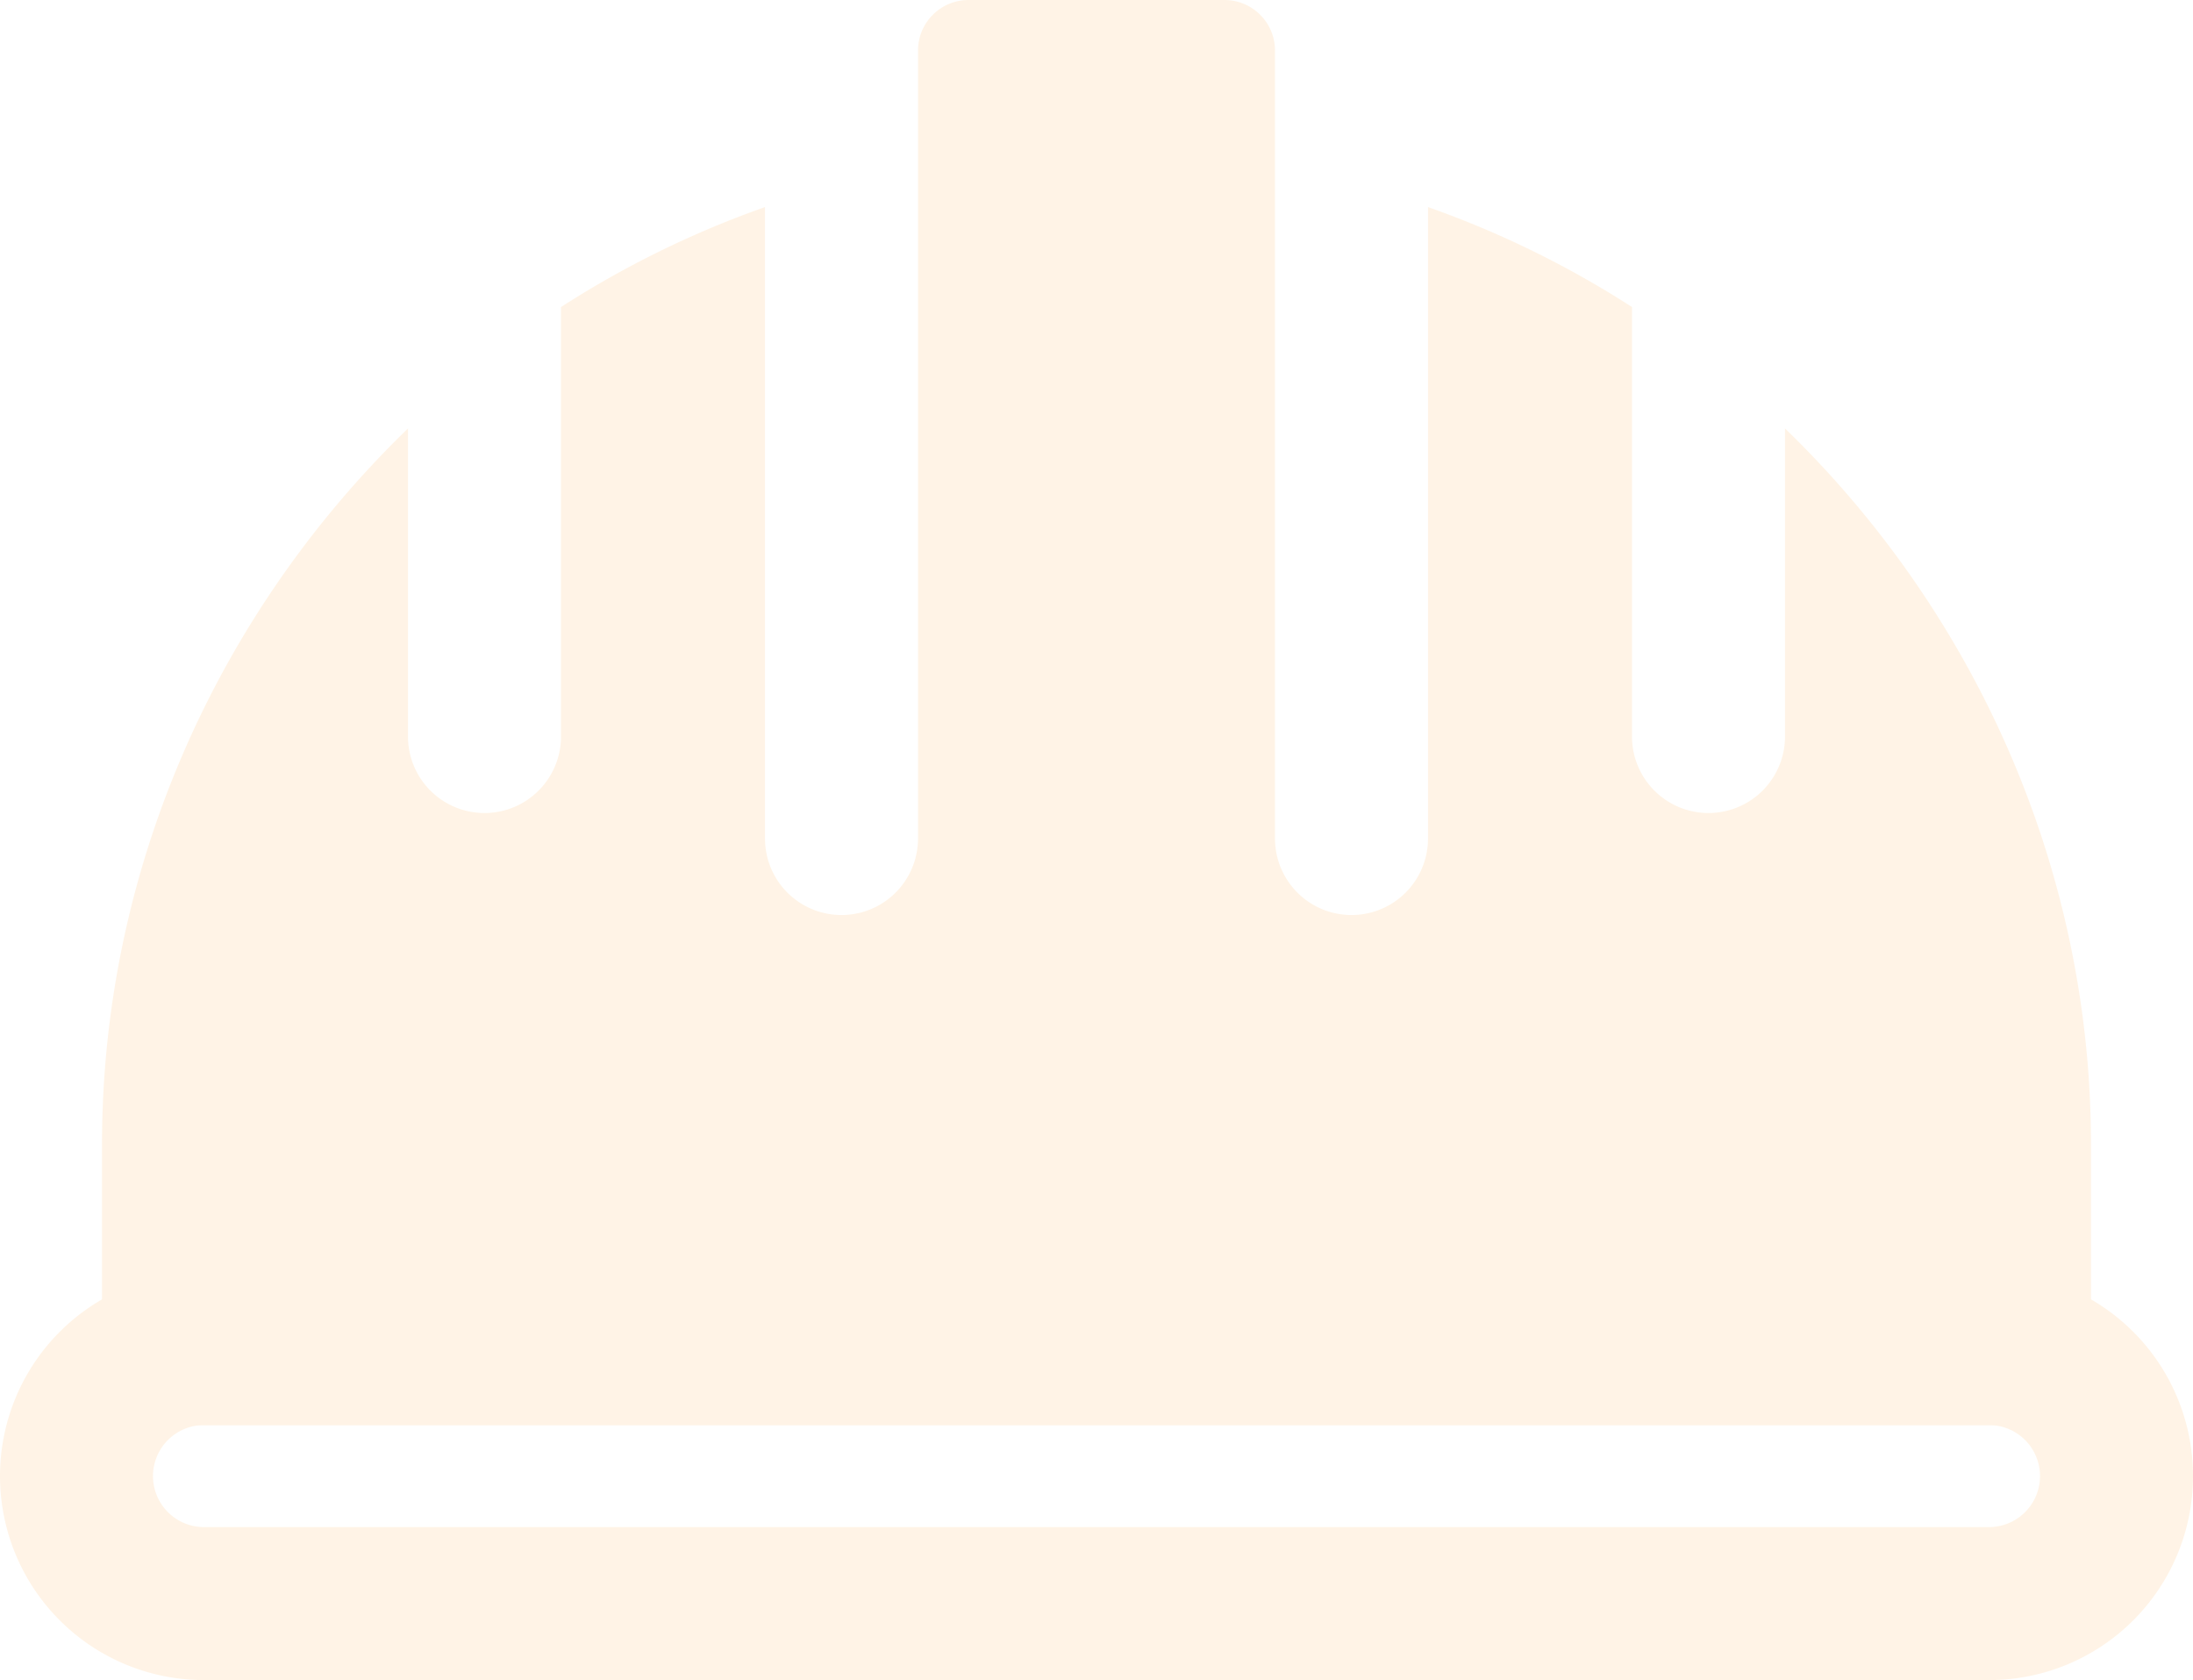
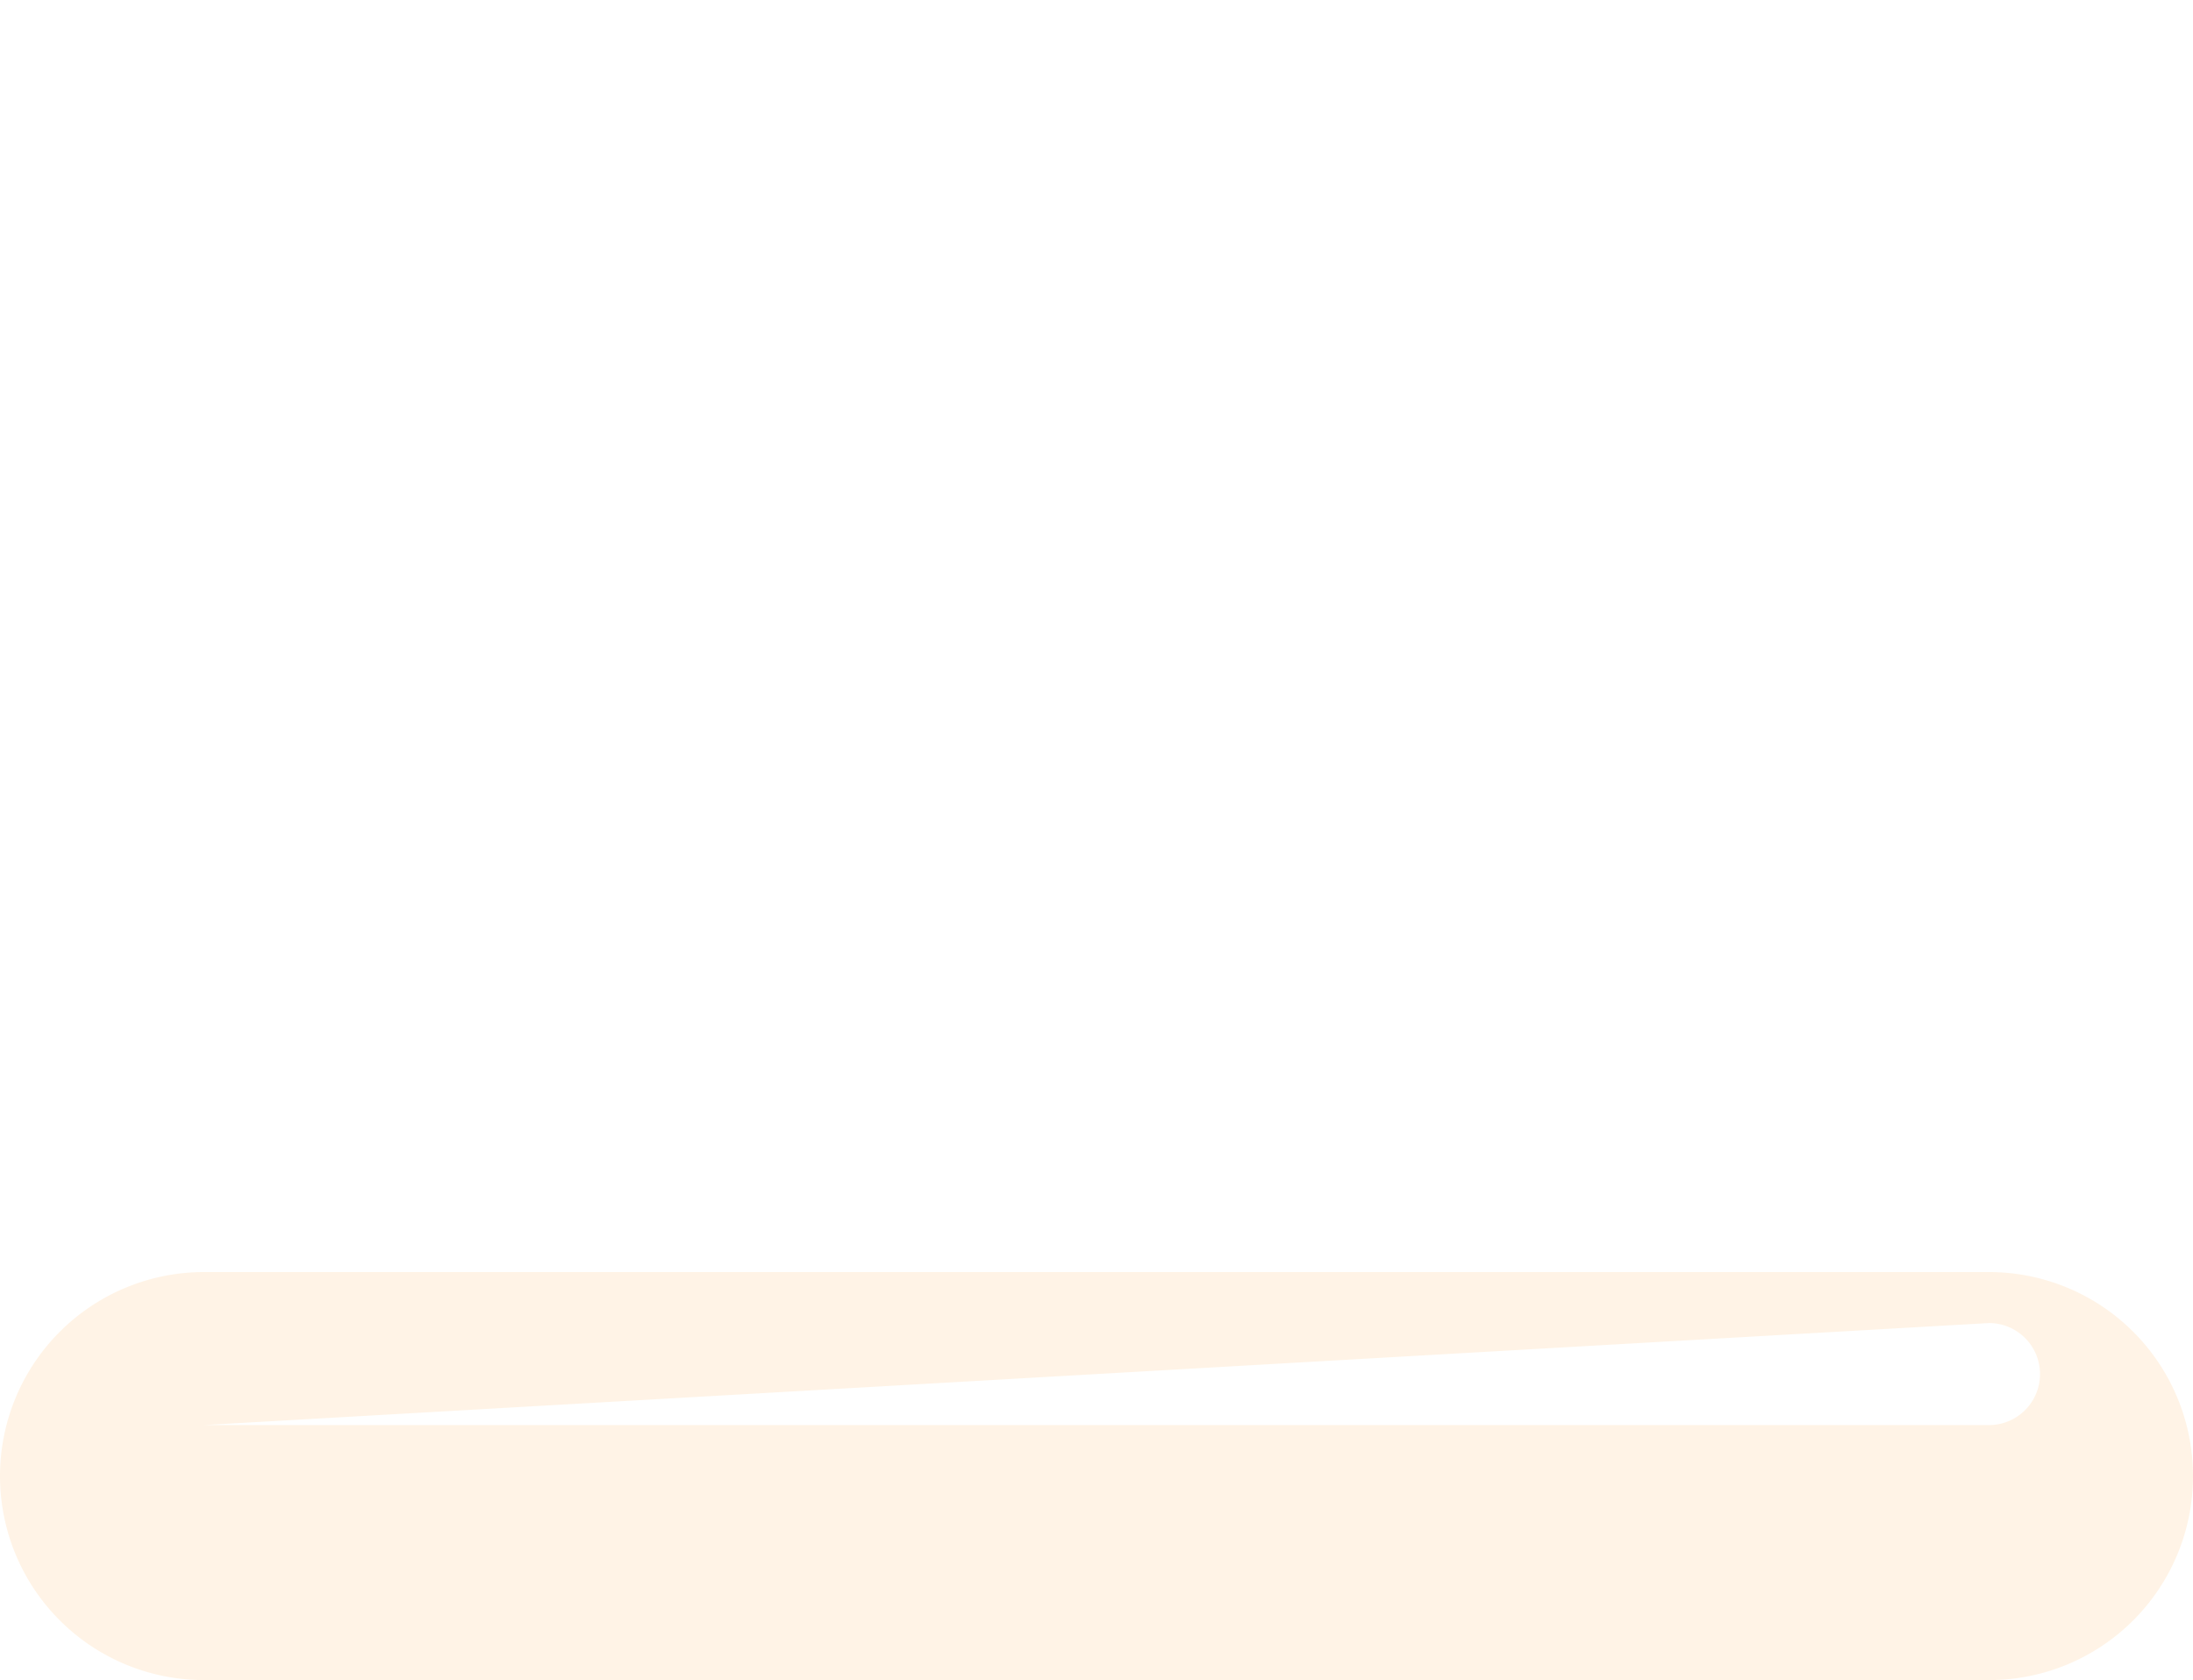
<svg xmlns="http://www.w3.org/2000/svg" width="524.059" height="401.454" viewBox="0 0 524.059 401.454">
  <g id="Groupe_1050" data-name="Groupe 1050" transform="translate(-1.25 -3.78)" opacity="0.1">
-     <path id="Tracé_977" data-name="Tracé 977" d="M476.559,113.749H50a48.75,48.75,0,0,1,0-97.5h426.56a48.75,48.75,0,1,1,0,97.5ZM50,52.812a12.187,12.187,0,0,0,0,24.375h426.56a12.187,12.187,0,0,0,0-24.375Z" transform="translate(0 291.484)" fill="#ff8900" />
-     <path id="Tracé_978" data-name="Tracé 978" d="M404.435,106.154v73.612a18.281,18.281,0,1,1-36.562,0V77.148a232.02,232.02,0,0,0-48.75-23.887v150.88a18.281,18.281,0,0,1-36.562,0V15.967A12.069,12.069,0,0,0,270.373,3.78H209.436a12.069,12.069,0,0,0-12.187,12.187V204.141a18.281,18.281,0,1,1-36.562,0V53.261a232.018,232.018,0,0,0-48.75,23.887V179.766a18.281,18.281,0,1,1-36.562,0V106.154C30.037,150.029,2.25,211.21,2.25,277.266v48.75A18.414,18.414,0,0,0,20.531,344.3H459.278a18.414,18.414,0,0,0,18.281-18.281v-48.75C477.559,211.21,449.772,150.029,404.435,106.154Z" transform="translate(23.375 0)" fill="#ff8900" />
+     <path id="Tracé_977" data-name="Tracé 977" d="M476.559,113.749H50a48.75,48.75,0,0,1,0-97.5h426.56a48.75,48.75,0,1,1,0,97.5ZM50,52.812h426.56a12.187,12.187,0,0,0,0-24.375Z" transform="translate(0 291.484)" fill="#ff8900" />
  </g>
</svg>